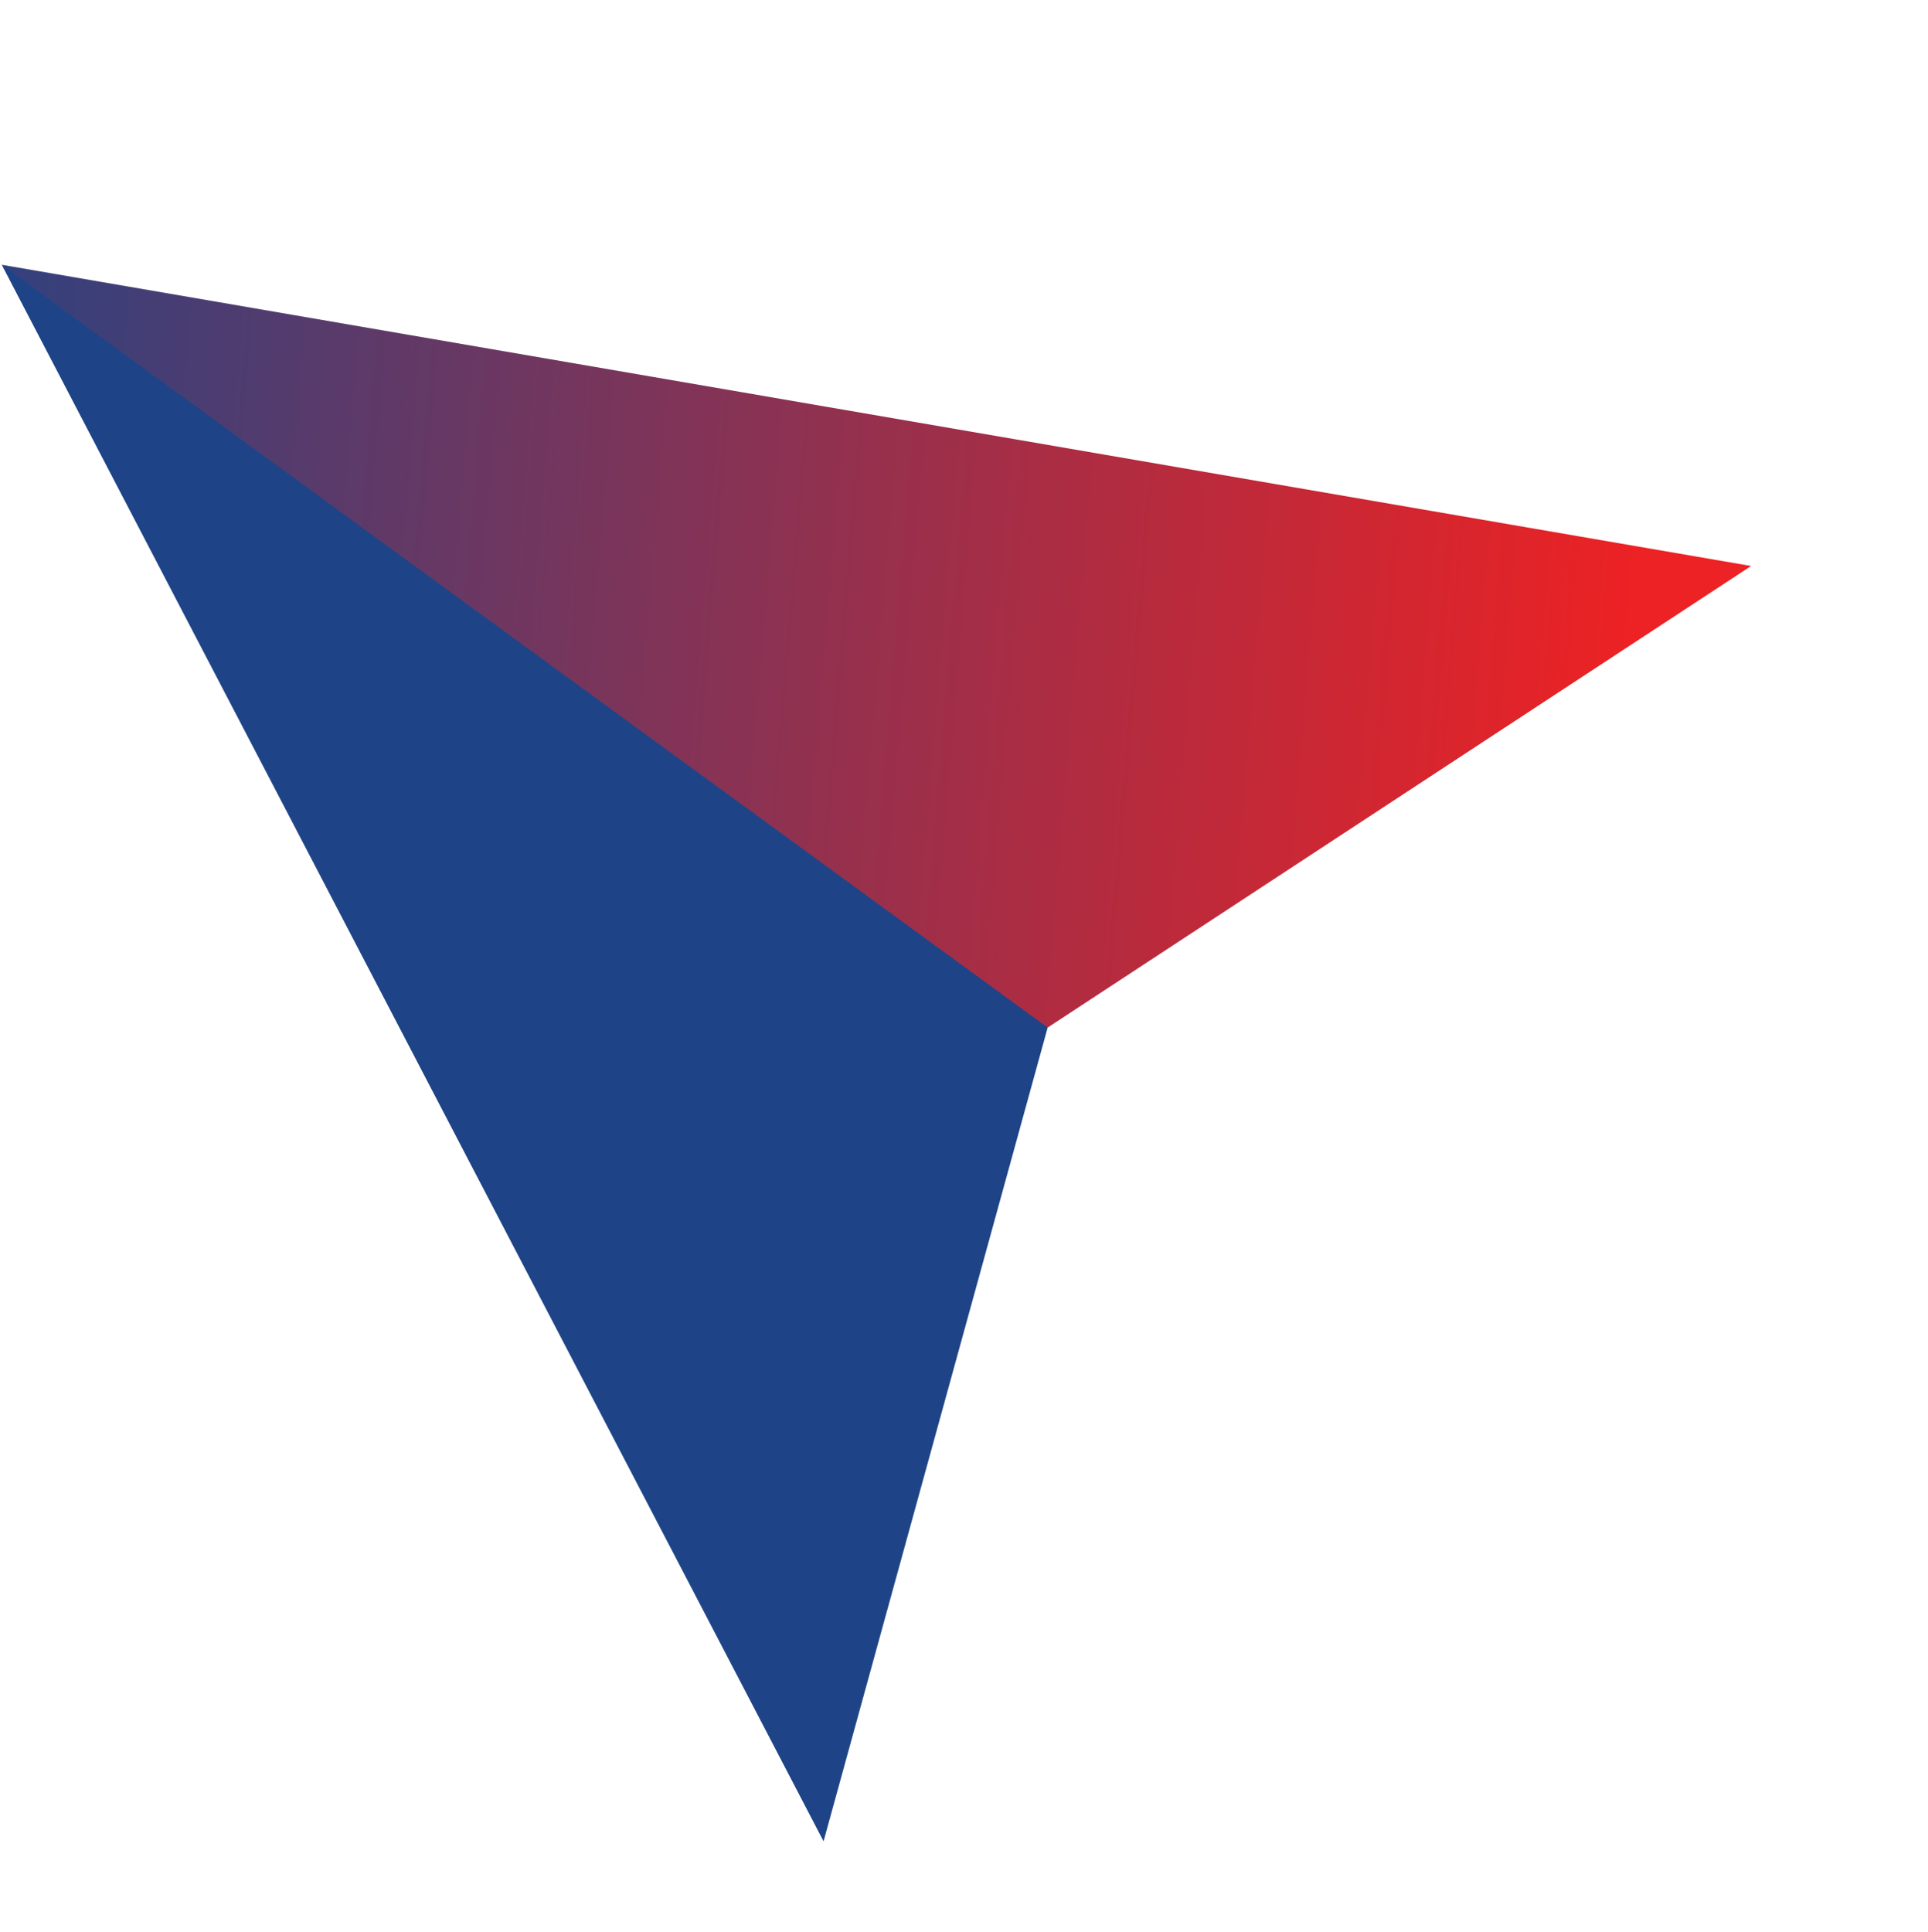
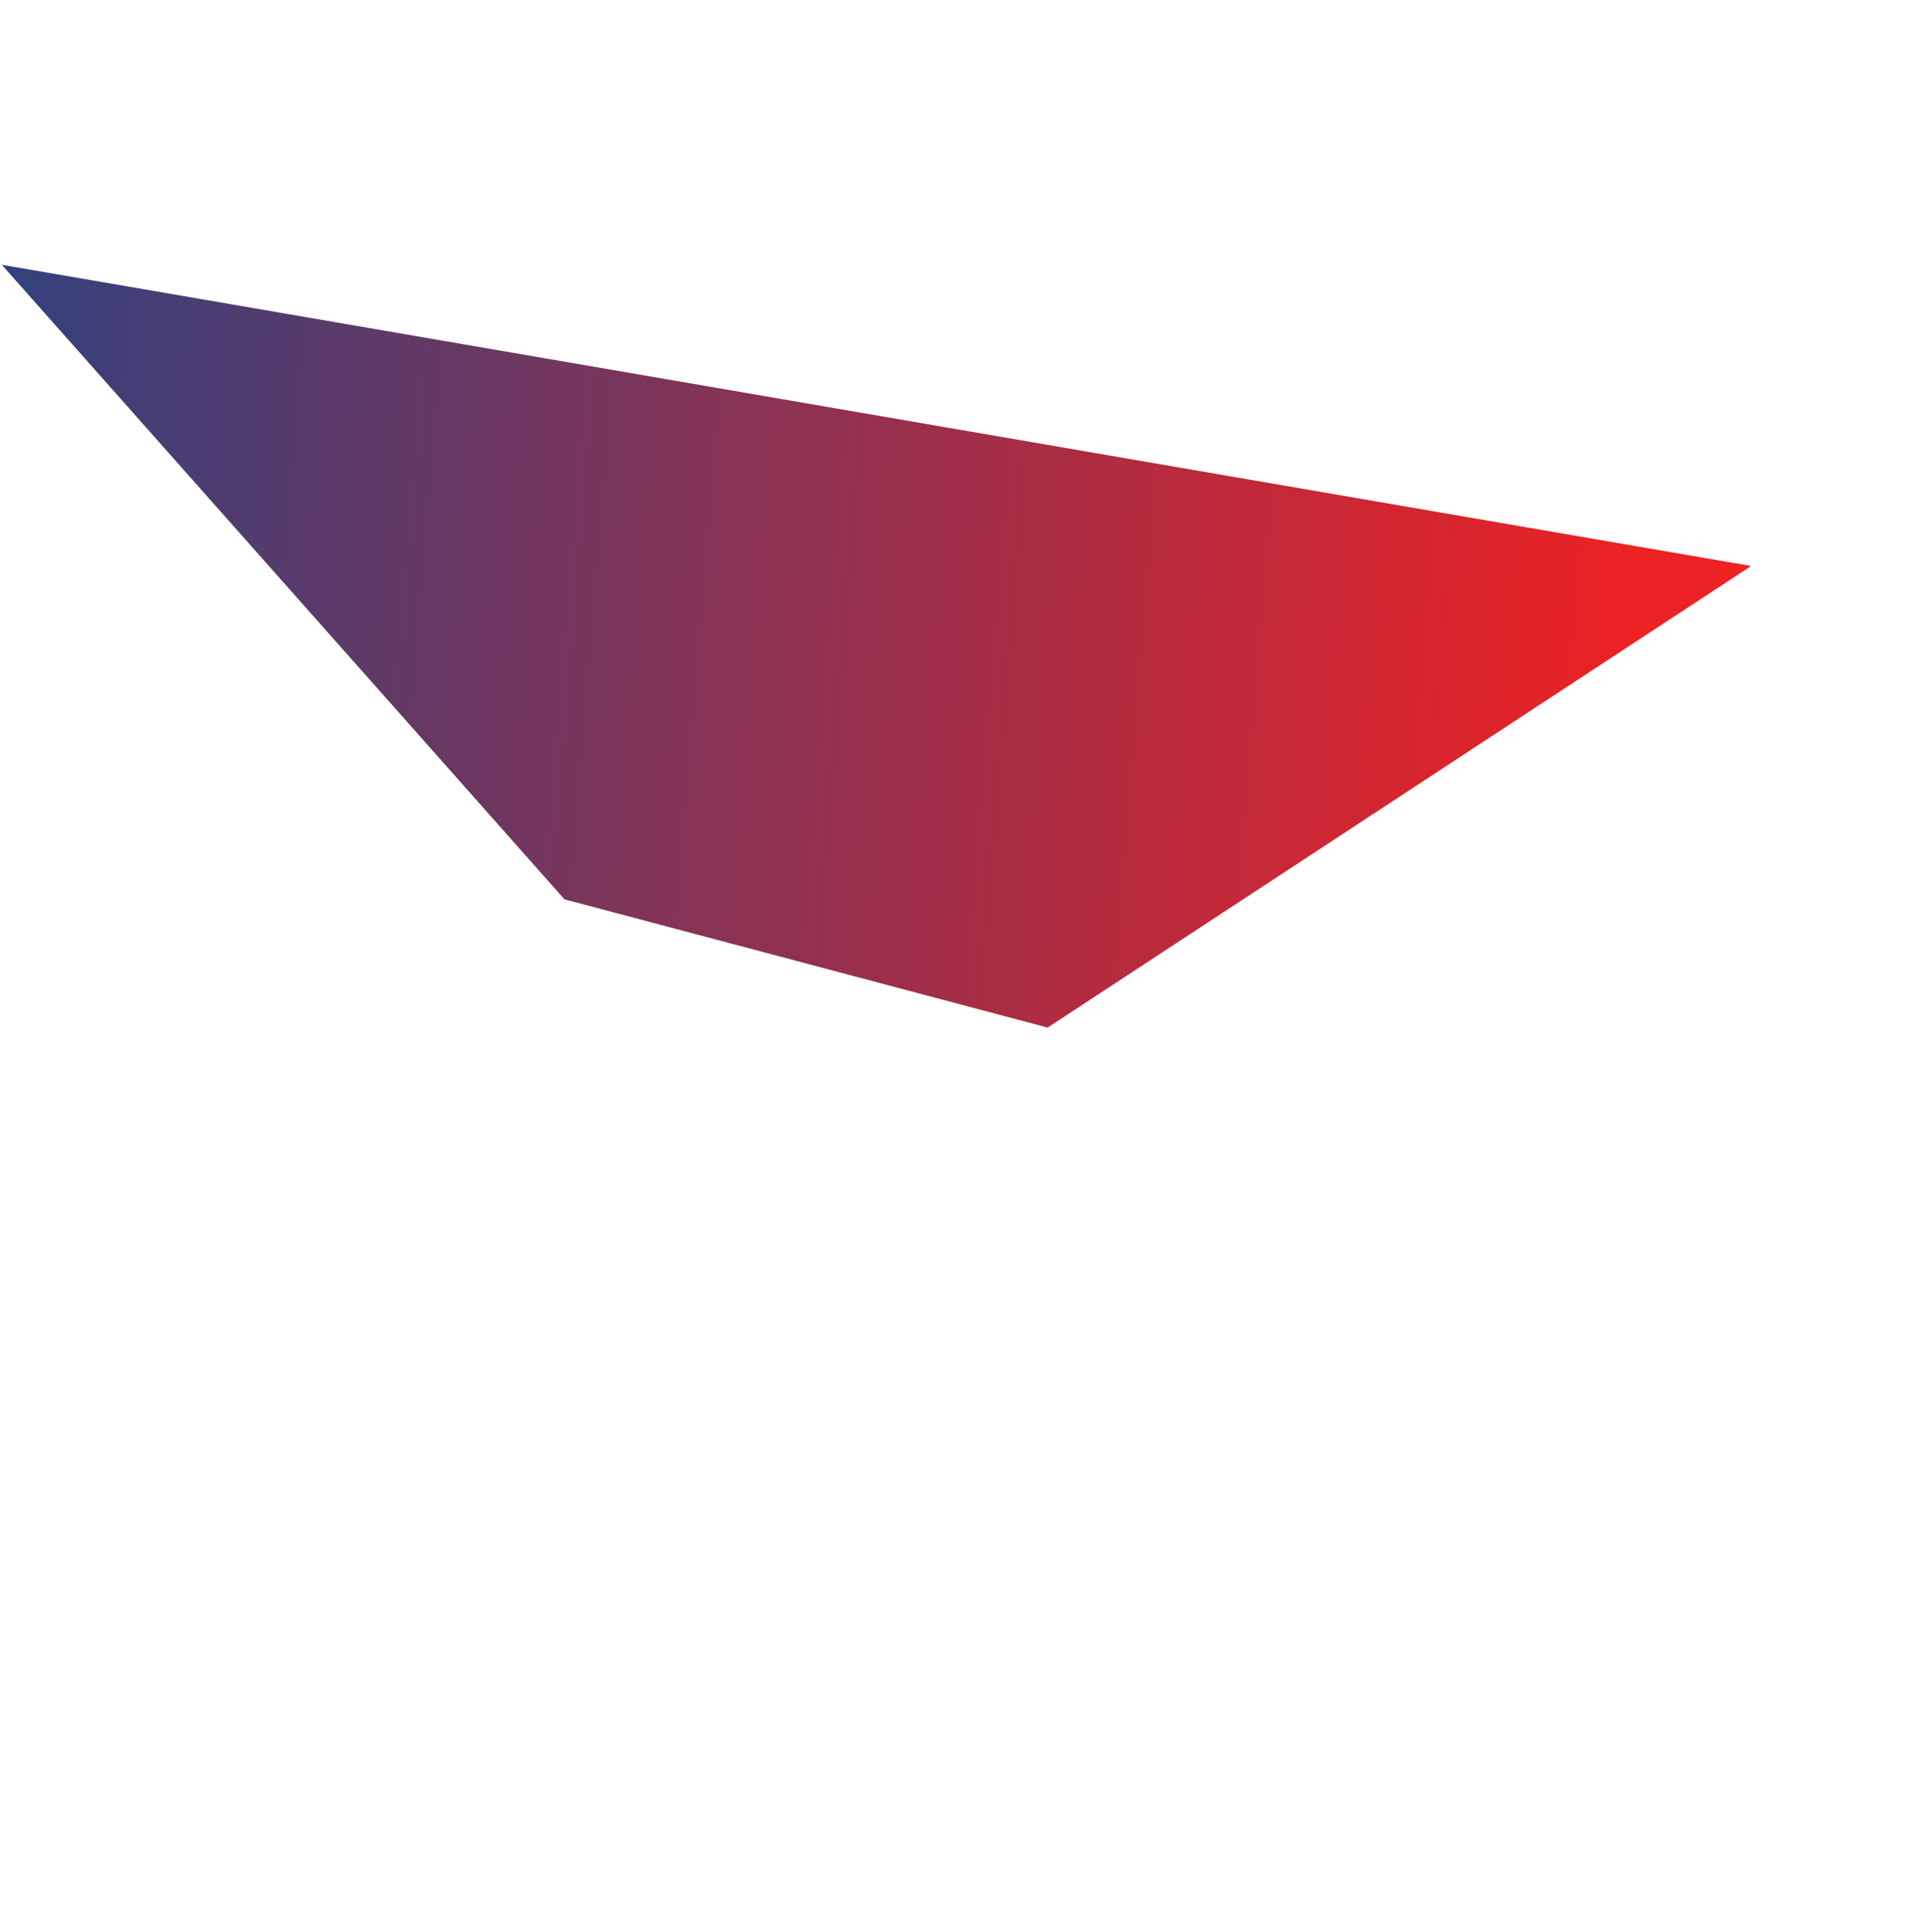
<svg xmlns="http://www.w3.org/2000/svg" width="459" height="460" viewBox="0 0 459 460" fill="none">
  <g style="mix-blend-mode:multiply">
    <path d="M416.894 134.737L0.429 63.033L134.387 214.091L249.415 244.619L416.894 134.737Z" fill="url(#paint0_linear_402_324)" />
-     <path d="M249.415 244.619L0.413 63.036L196.065 438.329L249.415 244.619Z" fill="#1E4487" />
  </g>
  <defs>
    <linearGradient id="paint0_linear_402_324" x1="389.496" y1="130.527" x2="-47.082" y2="94.128" gradientUnits="userSpaceOnUse">
      <stop stop-color="#EC2224" />
      <stop offset="1" stop-color="#1E4487" />
    </linearGradient>
  </defs>
</svg>